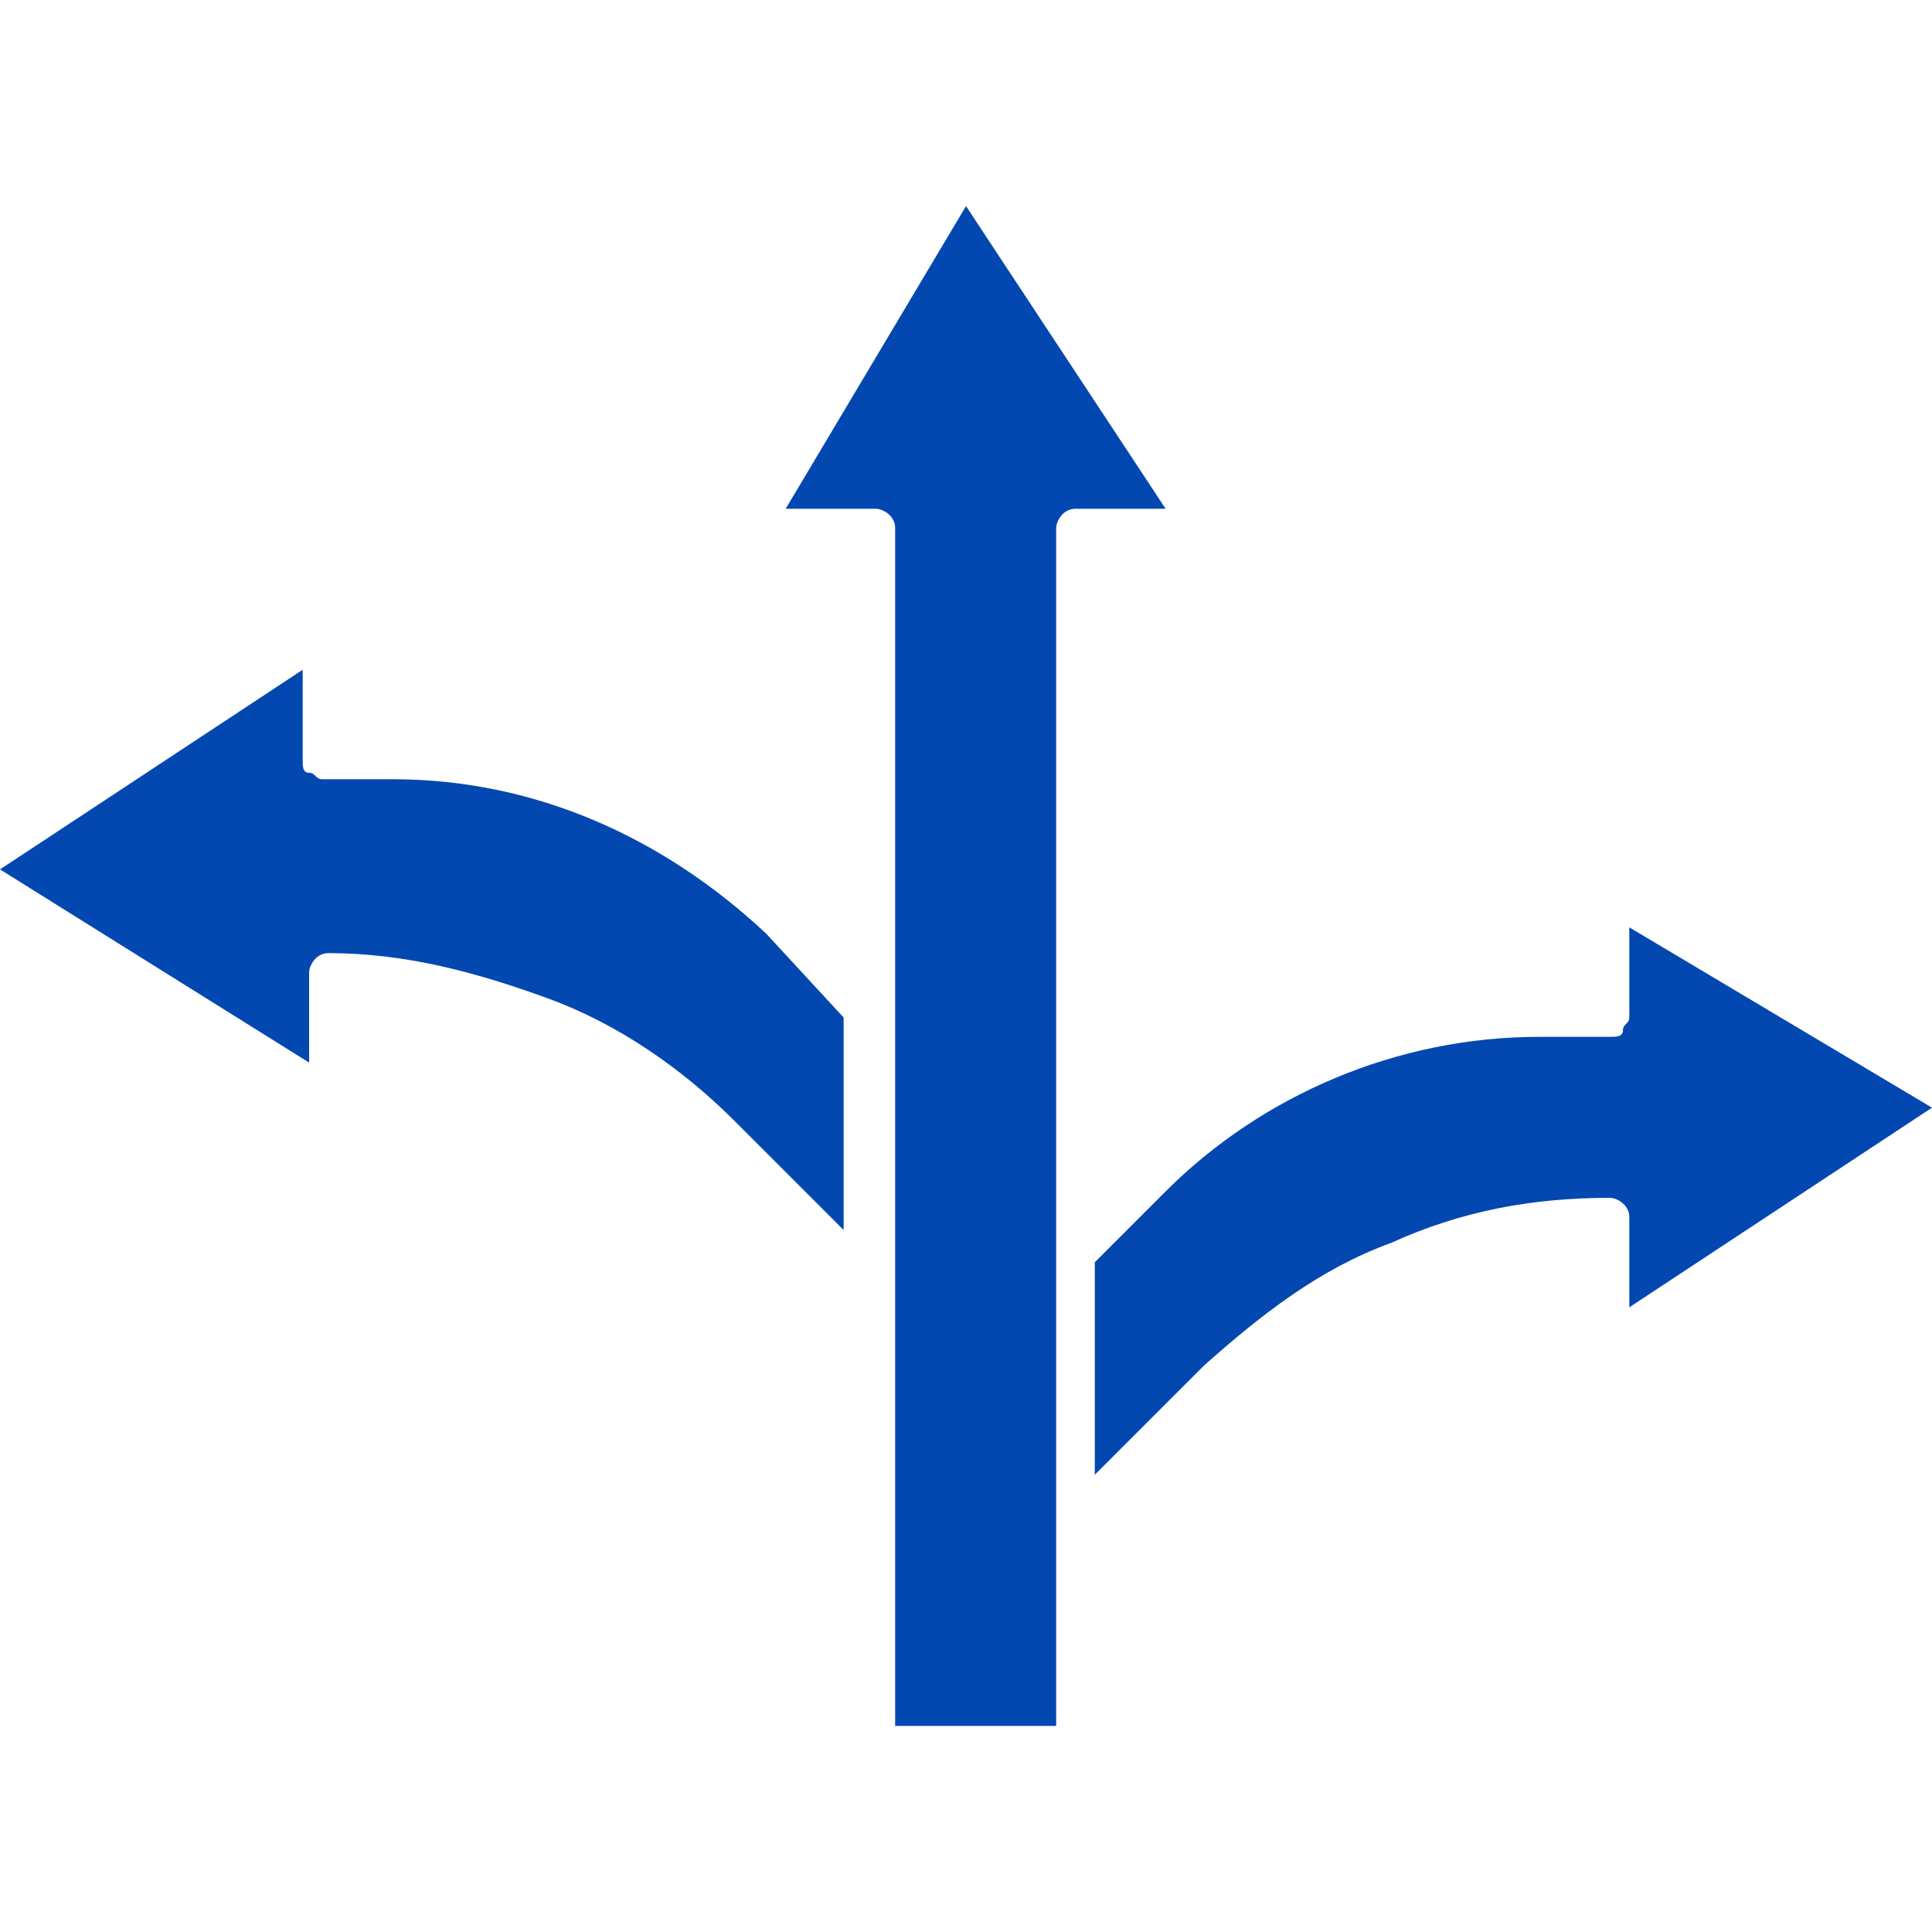
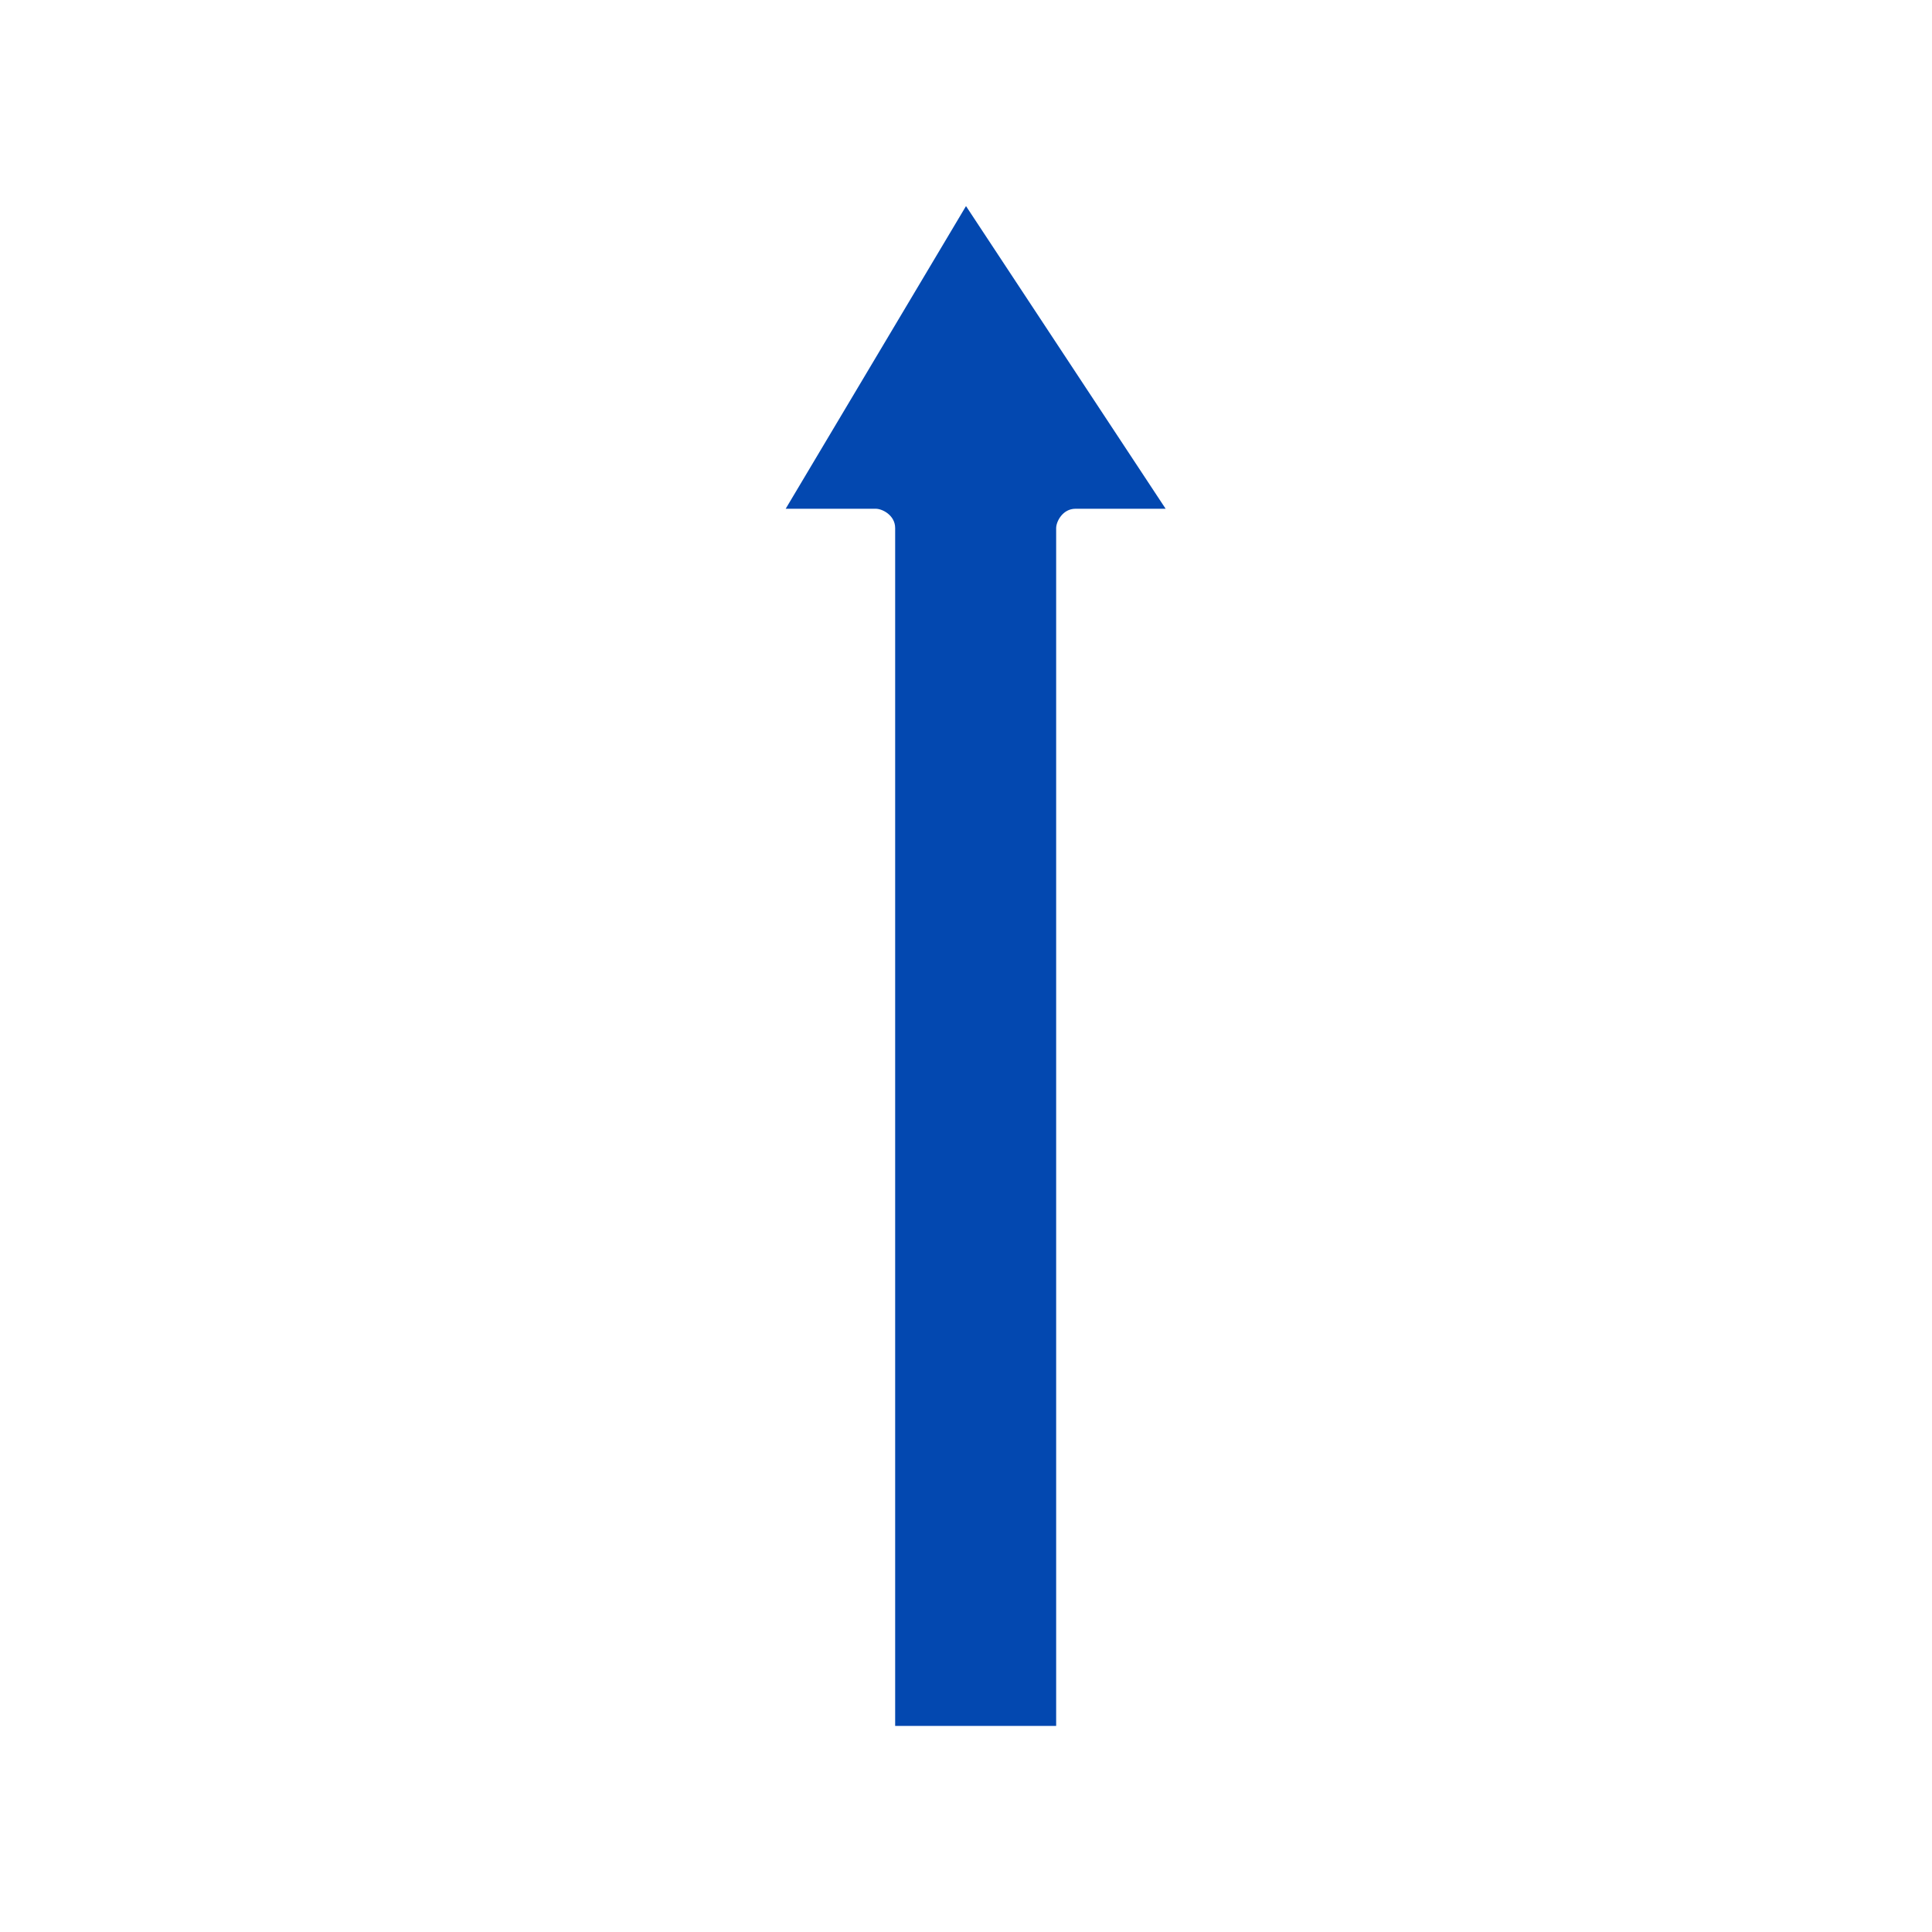
<svg xmlns="http://www.w3.org/2000/svg" width="45" height="45" version="1.1" fill="#0347b0" viewBox="0 0 30 30">
  <style type="text/css">
	.st0{fill:#0348B0;}
</style>
  <g>
    <g>
      <g>
        <g>
-           <path class="st0" d="M13.1,15.8v3.3l-1.7-1.7c-0.8-0.8-1.8-1.5-2.9-1.9c-1.1-0.4-2.2-0.7-3.4-0.7c-0.2,0-0.3,0.2-0.3,0.3v1.4      L0,13.5l4.7-3.1v1.4c0,0.1,0,0.2,0.1,0.2s0.1,0.1,0.2,0.1h1.1l0,0c2.2,0,4.2,0.9,5.8,2.4L13.1,15.8z" />
          <path class="st0" d="M15,3.2l3.1,4.7h-1.4c-0.2,0-0.3,0.2-0.3,0.3v11c0,0,0,0.1,0,0.1v7.5h-2.5V15.7V8.2c0-0.2-0.2-0.3-0.3-0.3      h-1.4L15,3.2z" />
-           <path class="st0" d="M30,17.2l-4.7,3.1v-1.4c0-0.2-0.2-0.3-0.3-0.3c-1.2,0-2.3,0.2-3.4,0.7c-1.1,0.4-2,1.1-2.9,1.9l-1.7,1.7      v-3.3l1.1-1.1c1.5-1.5,3.6-2.4,5.8-2.4l0,0h1.1c0.1,0,0.2,0,0.2-0.1s0.1-0.1,0.1-0.2v-1.4L30,17.2z" />
        </g>
      </g>
    </g>
  </g>
</svg>